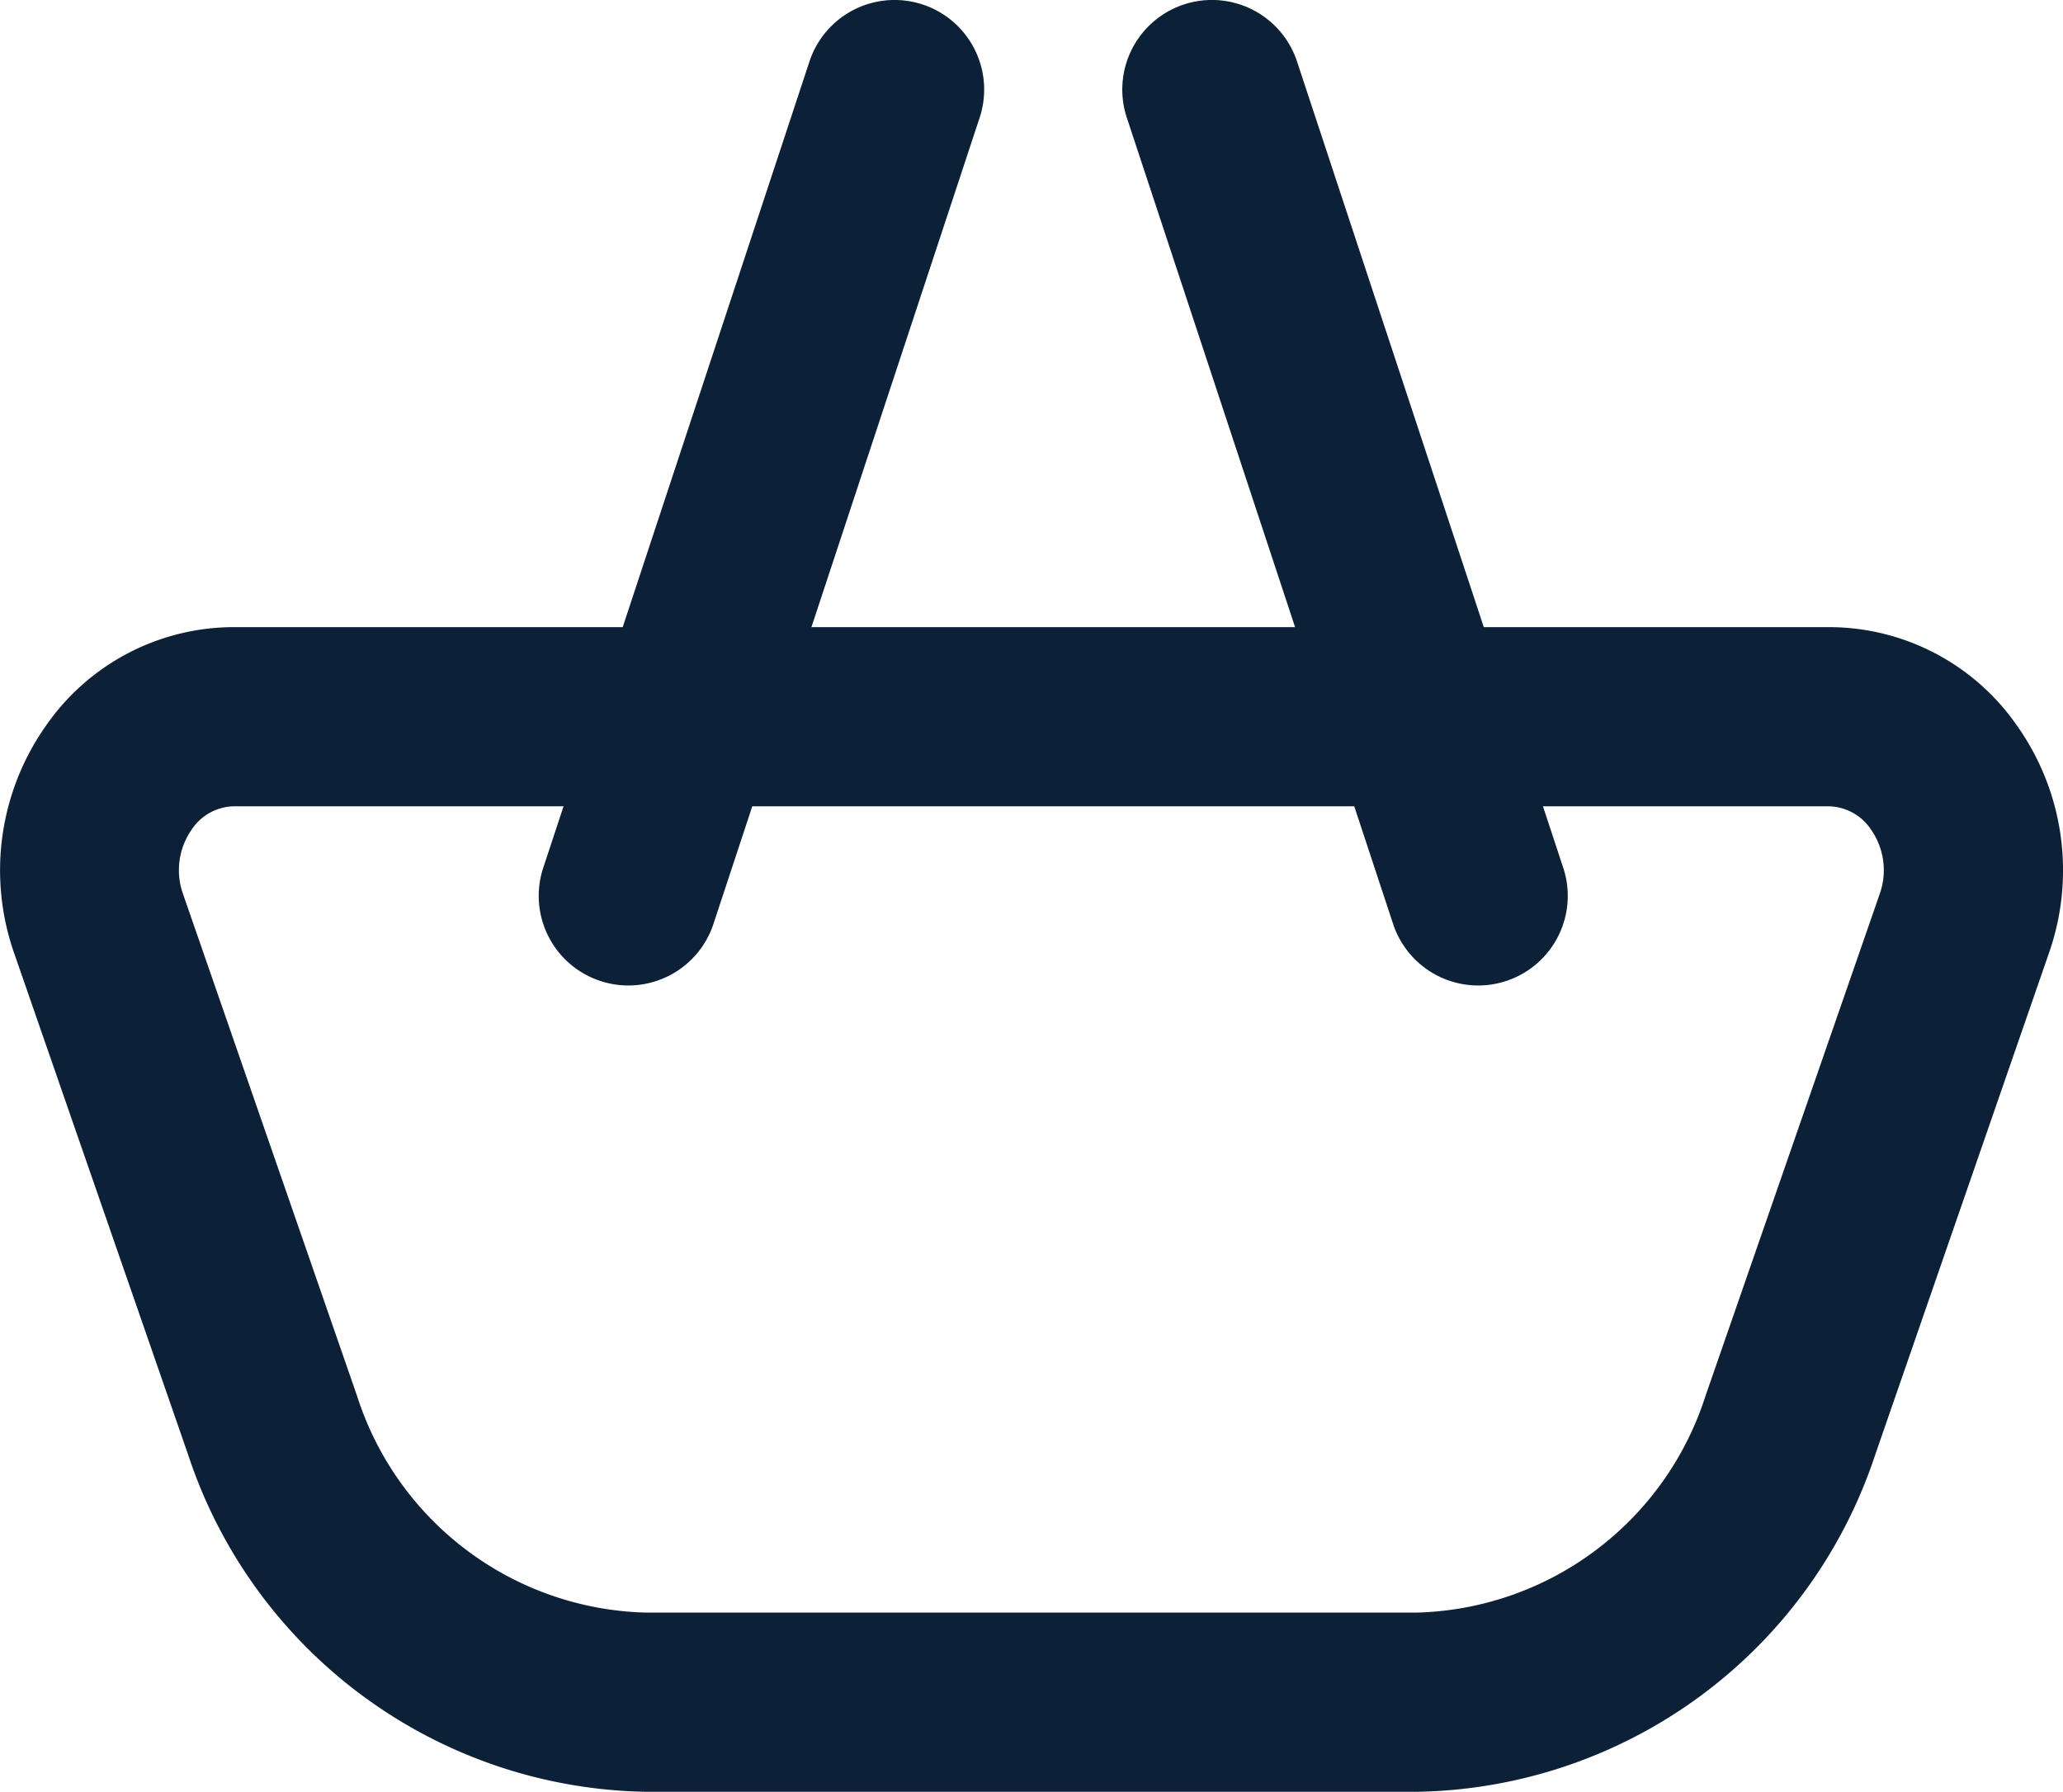
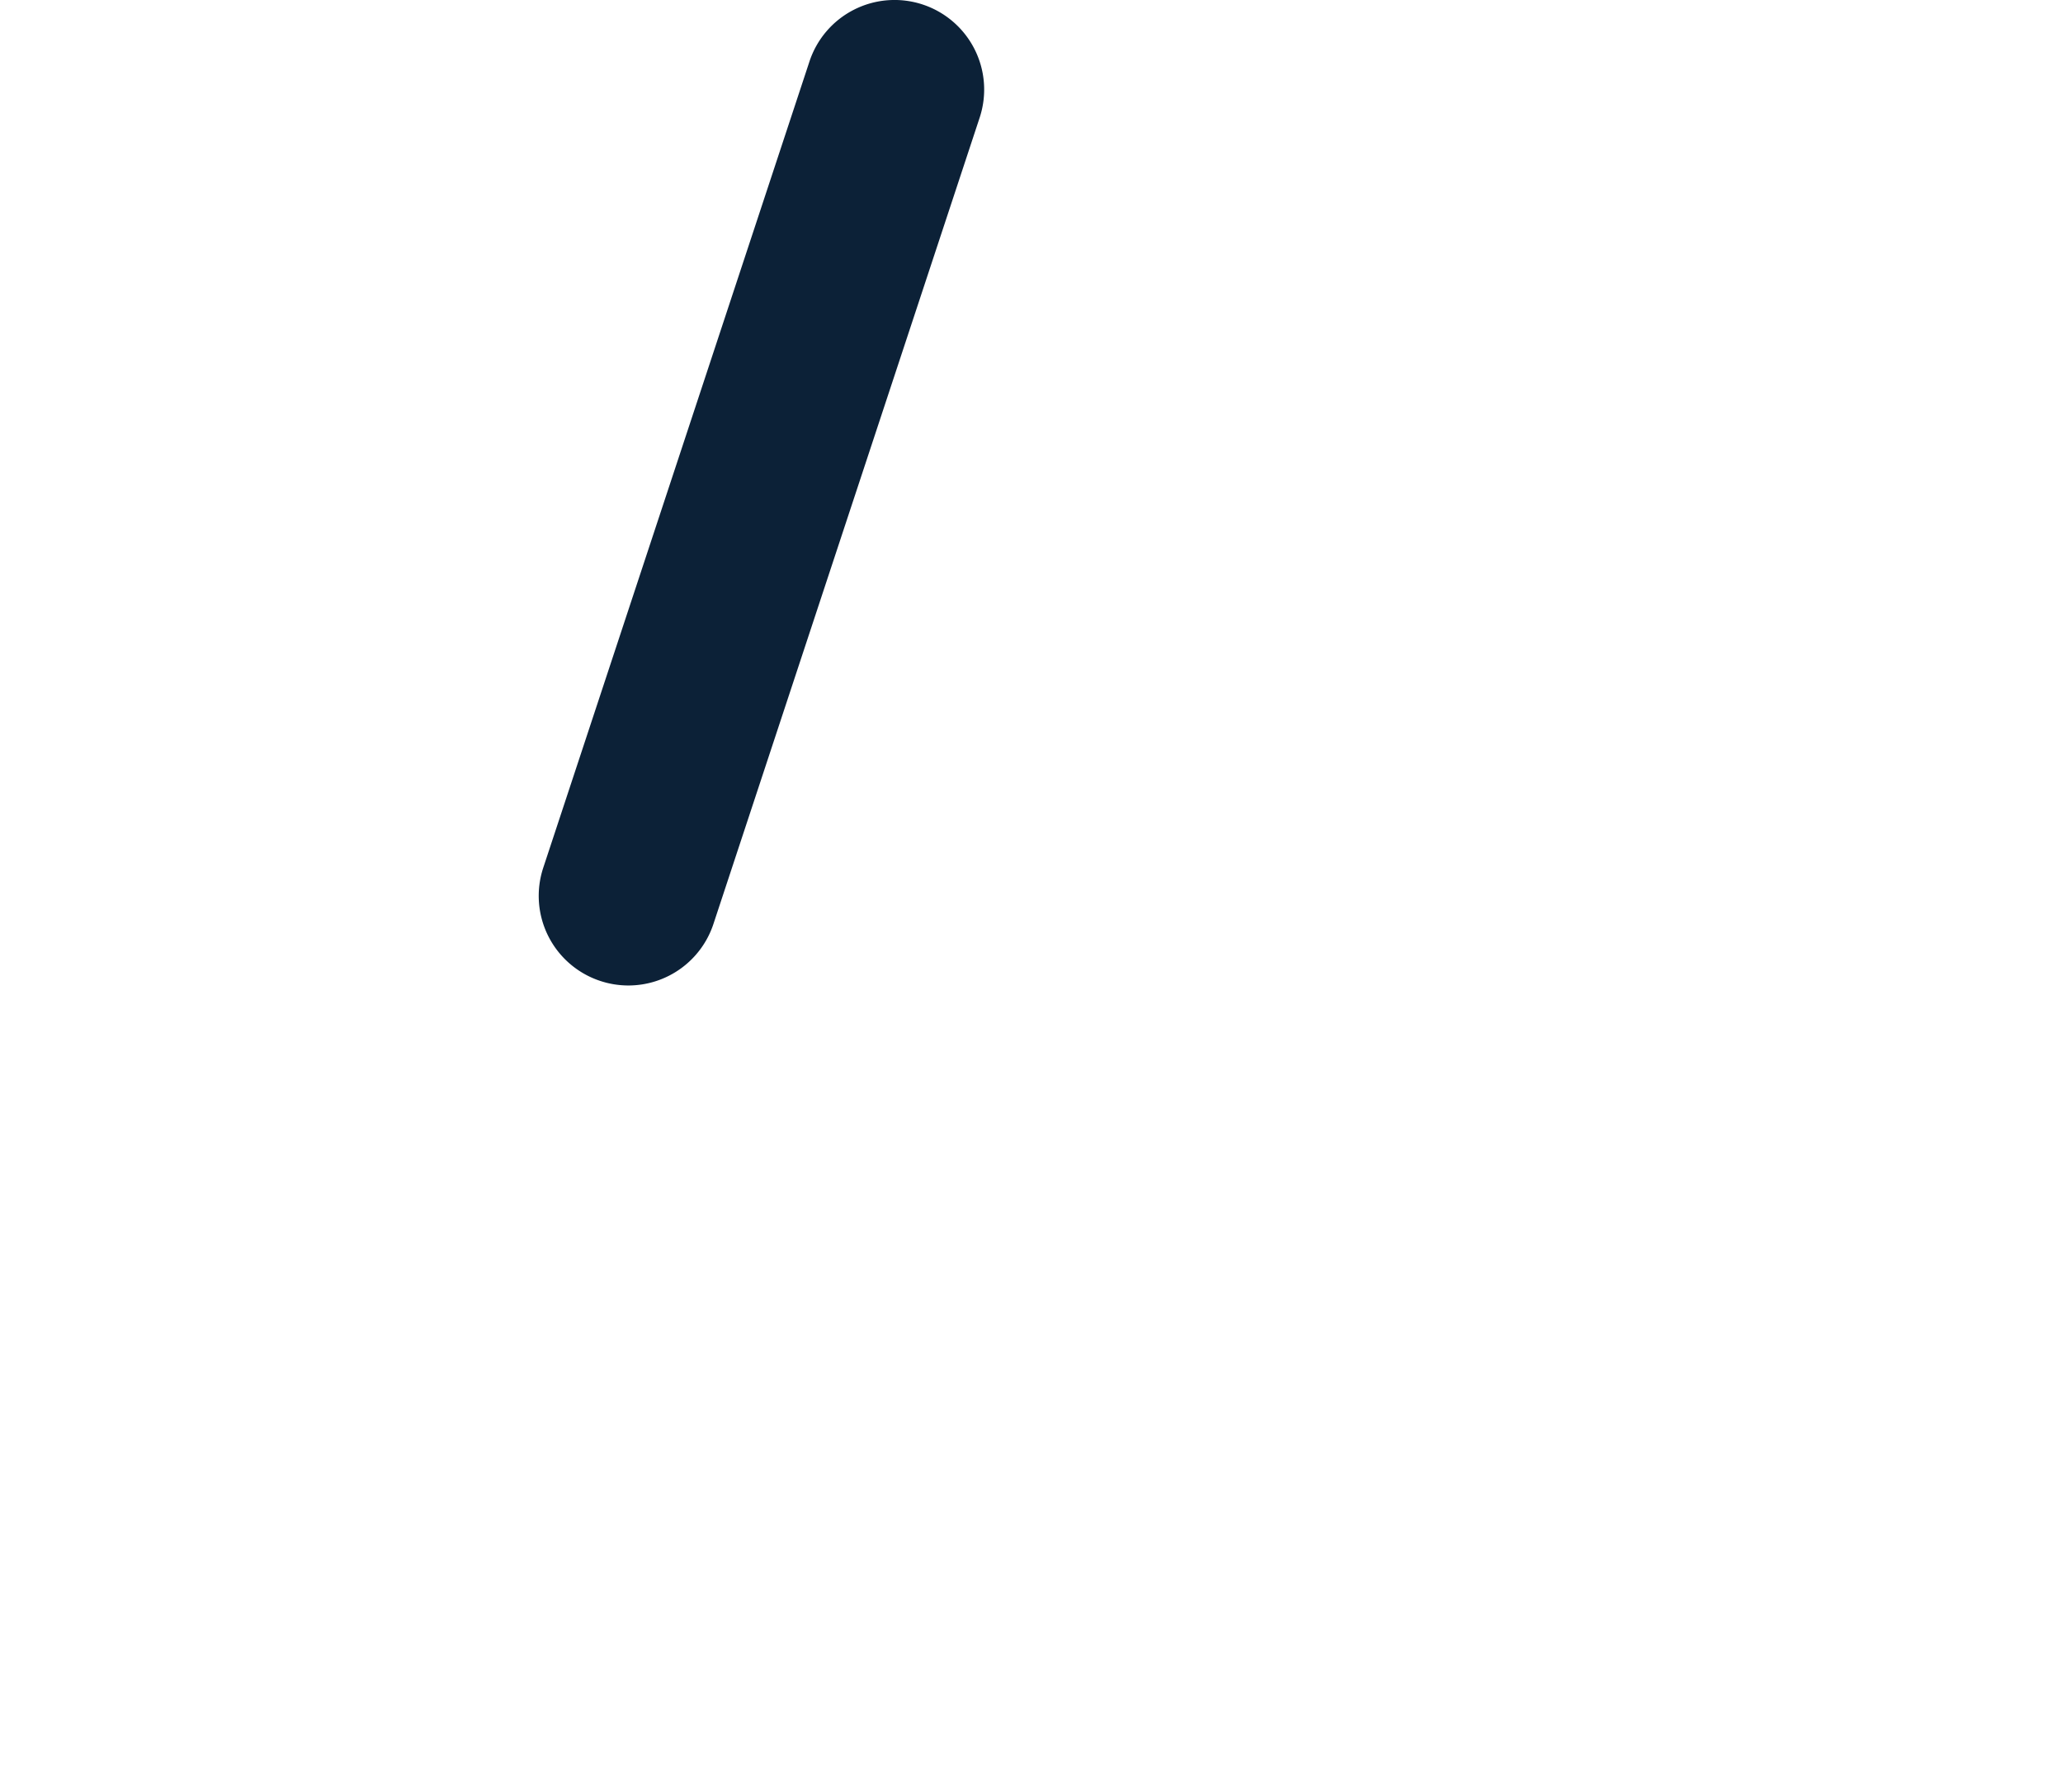
<svg xmlns="http://www.w3.org/2000/svg" width="23.023" height="20" viewBox="0 0 23.023 20">
  <g id="top-selling-products" transform="translate(-588.988 -3407)">
-     <path id="Path_1163" data-name="Path 1163" d="M15.815,13H7.21A5.477,5.477,0,0,1,2.1,9.236L.155,3.628A2.8,2.8,0,0,1,.514,1.1,2.554,2.554,0,0,1,2.611,0h17.8a2.555,2.555,0,0,1,2.1,1.1,2.794,2.794,0,0,1,.359,2.53L20.929,9.236A5.48,5.48,0,0,1,15.815,13ZM2.611,2a.578.578,0,0,0-.469.257.791.791,0,0,0-.1.717L3.986,8.582A3.478,3.478,0,0,0,7.21,11h8.6a3.48,3.48,0,0,0,3.224-2.418L20.98,2.974a.791.791,0,0,0-.1-.716A.579.579,0,0,0,20.413,2Z" transform="translate(588.987 3414)" fill="#0c2137" />
    <path id="Line_56" data-name="Line 56" d="M0,10a1,1,0,0,1-.314-.051A1,1,0,0,1-.95,8.688l2.971-9A1,1,0,0,1,3.284-.95,1,1,0,0,1,3.921.313l-2.971,9A1,1,0,0,1,0,10Z" transform="translate(596 3408)" fill="#0c2137" />
-     <path id="Line_57" data-name="Line 57" d="M2.971,10a1,1,0,0,1-.949-.687L-.95.313A1,1,0,0,1-.313-.95,1,1,0,0,1,.95-.313l2.971,9A1,1,0,0,1,2.971,10Z" transform="translate(602.513 3408)" fill="#0c2137" />
  </g>
</svg>